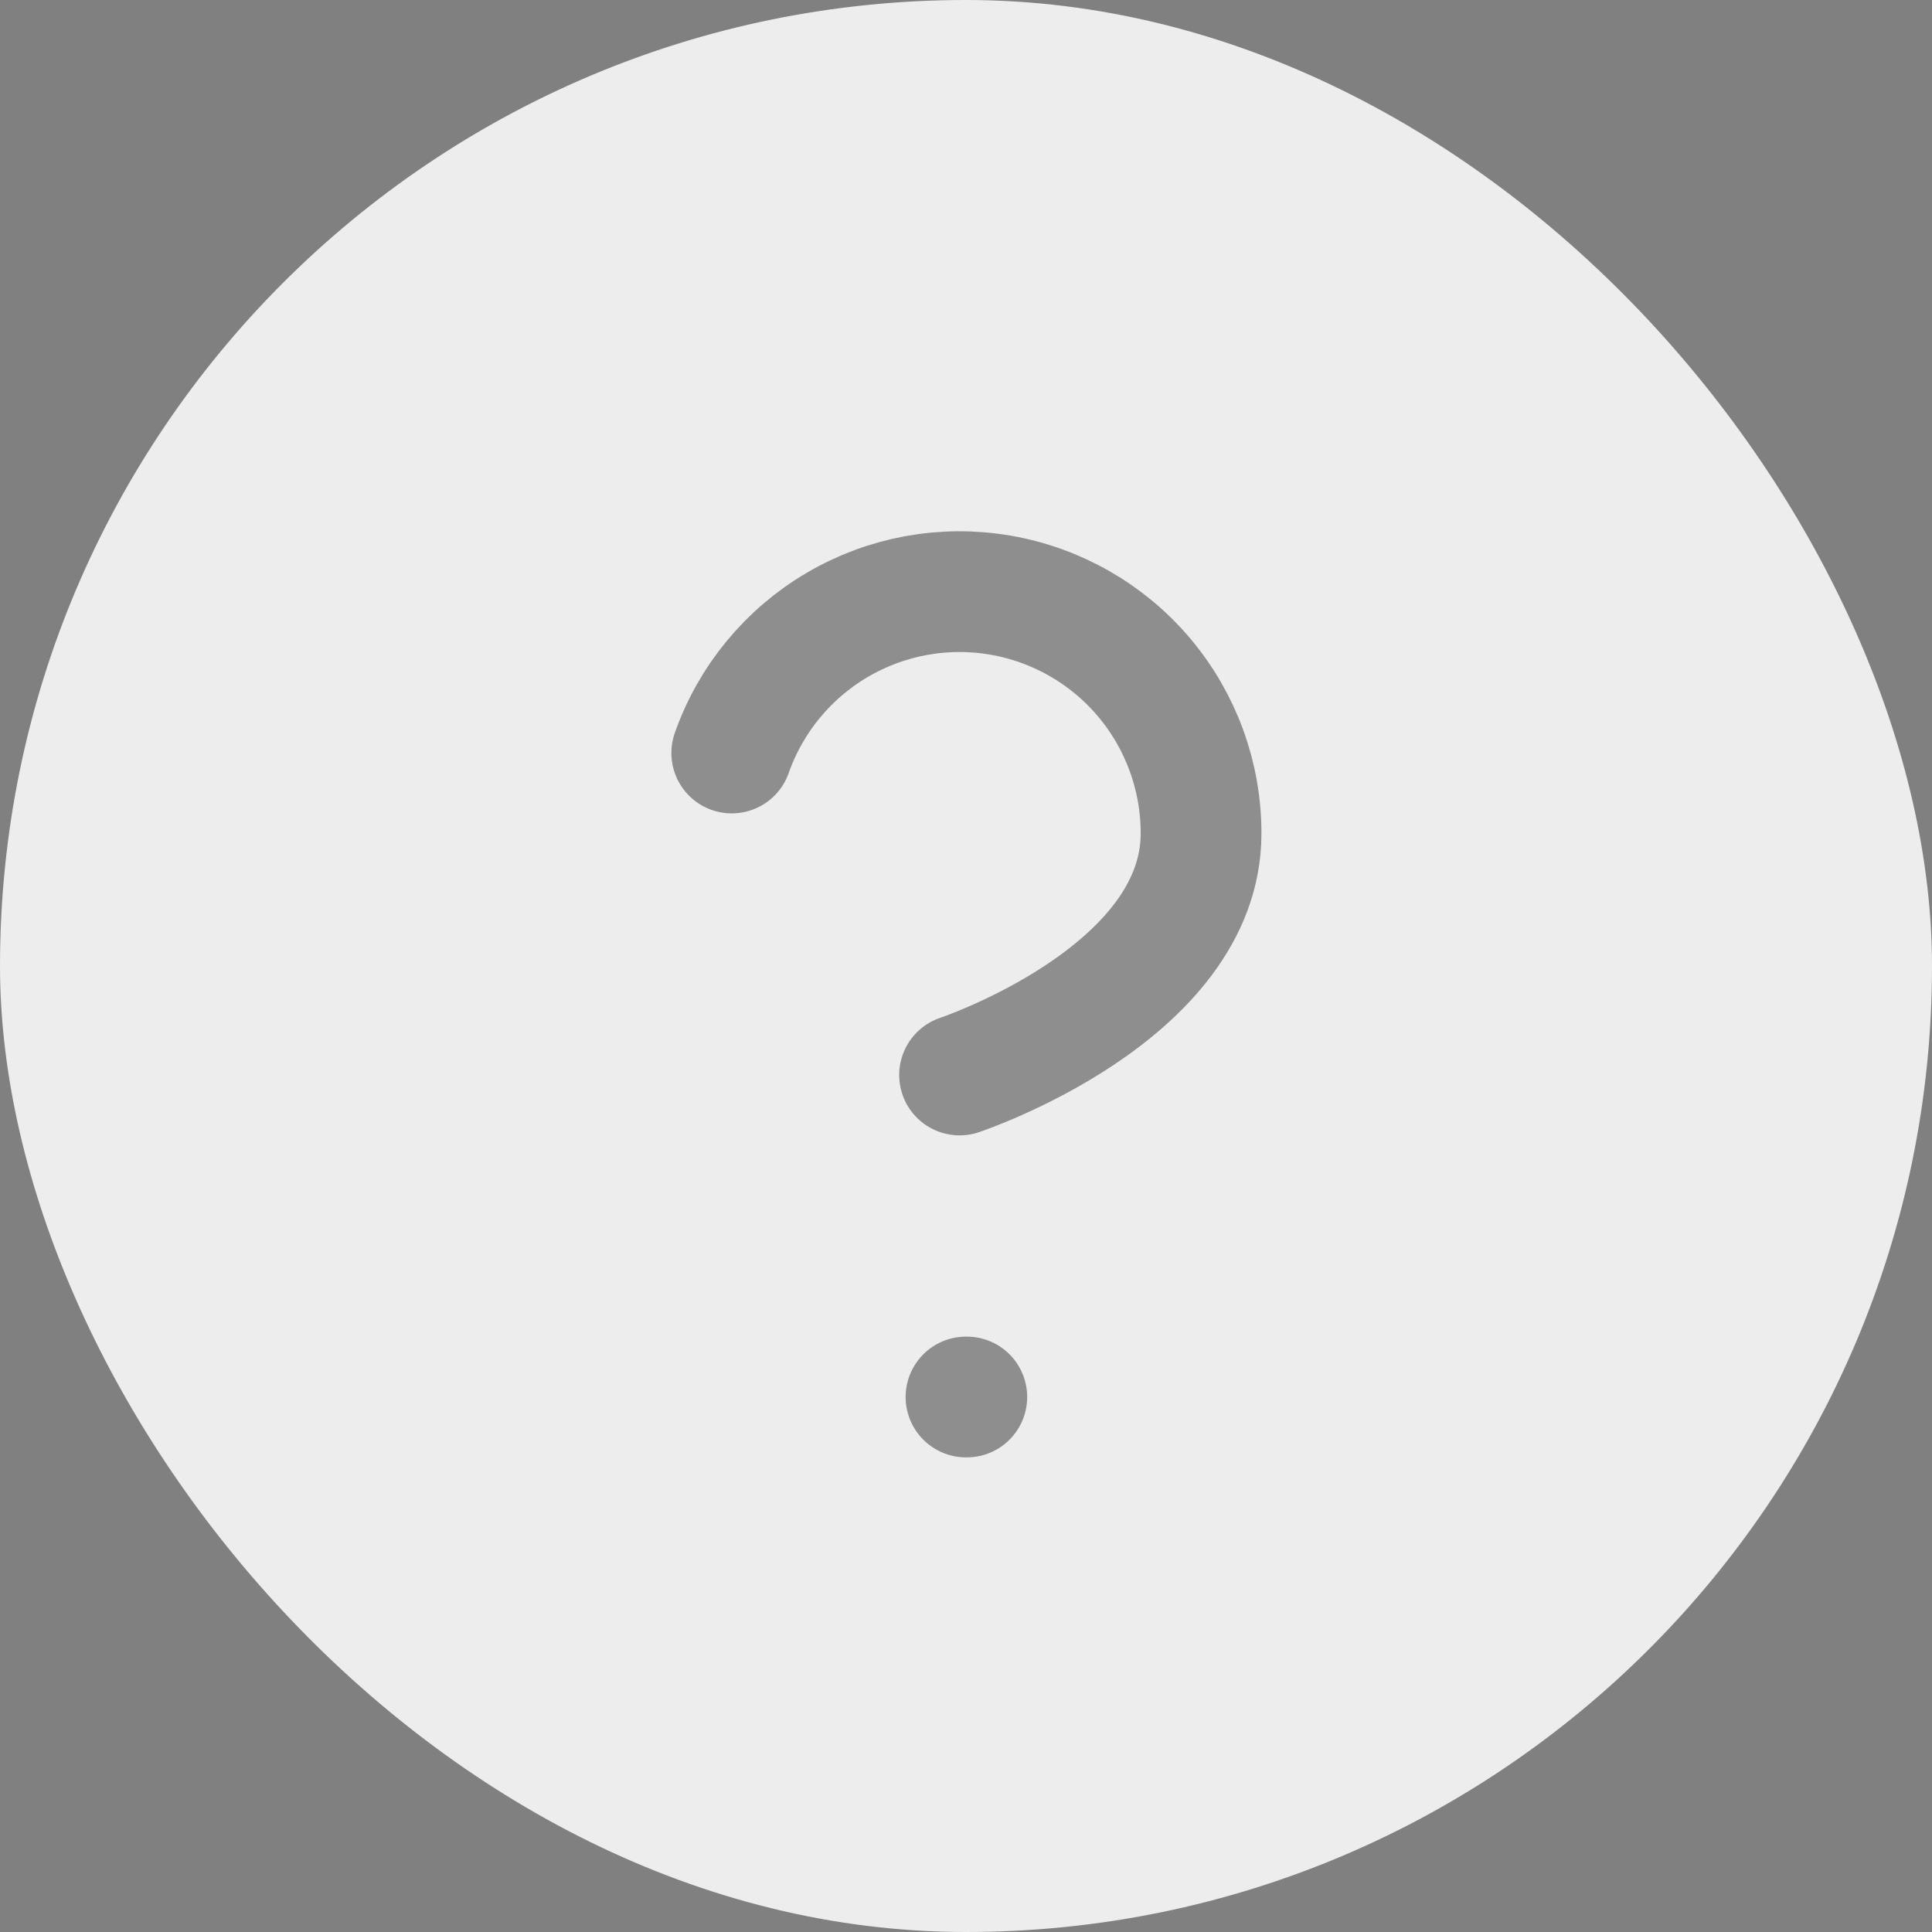
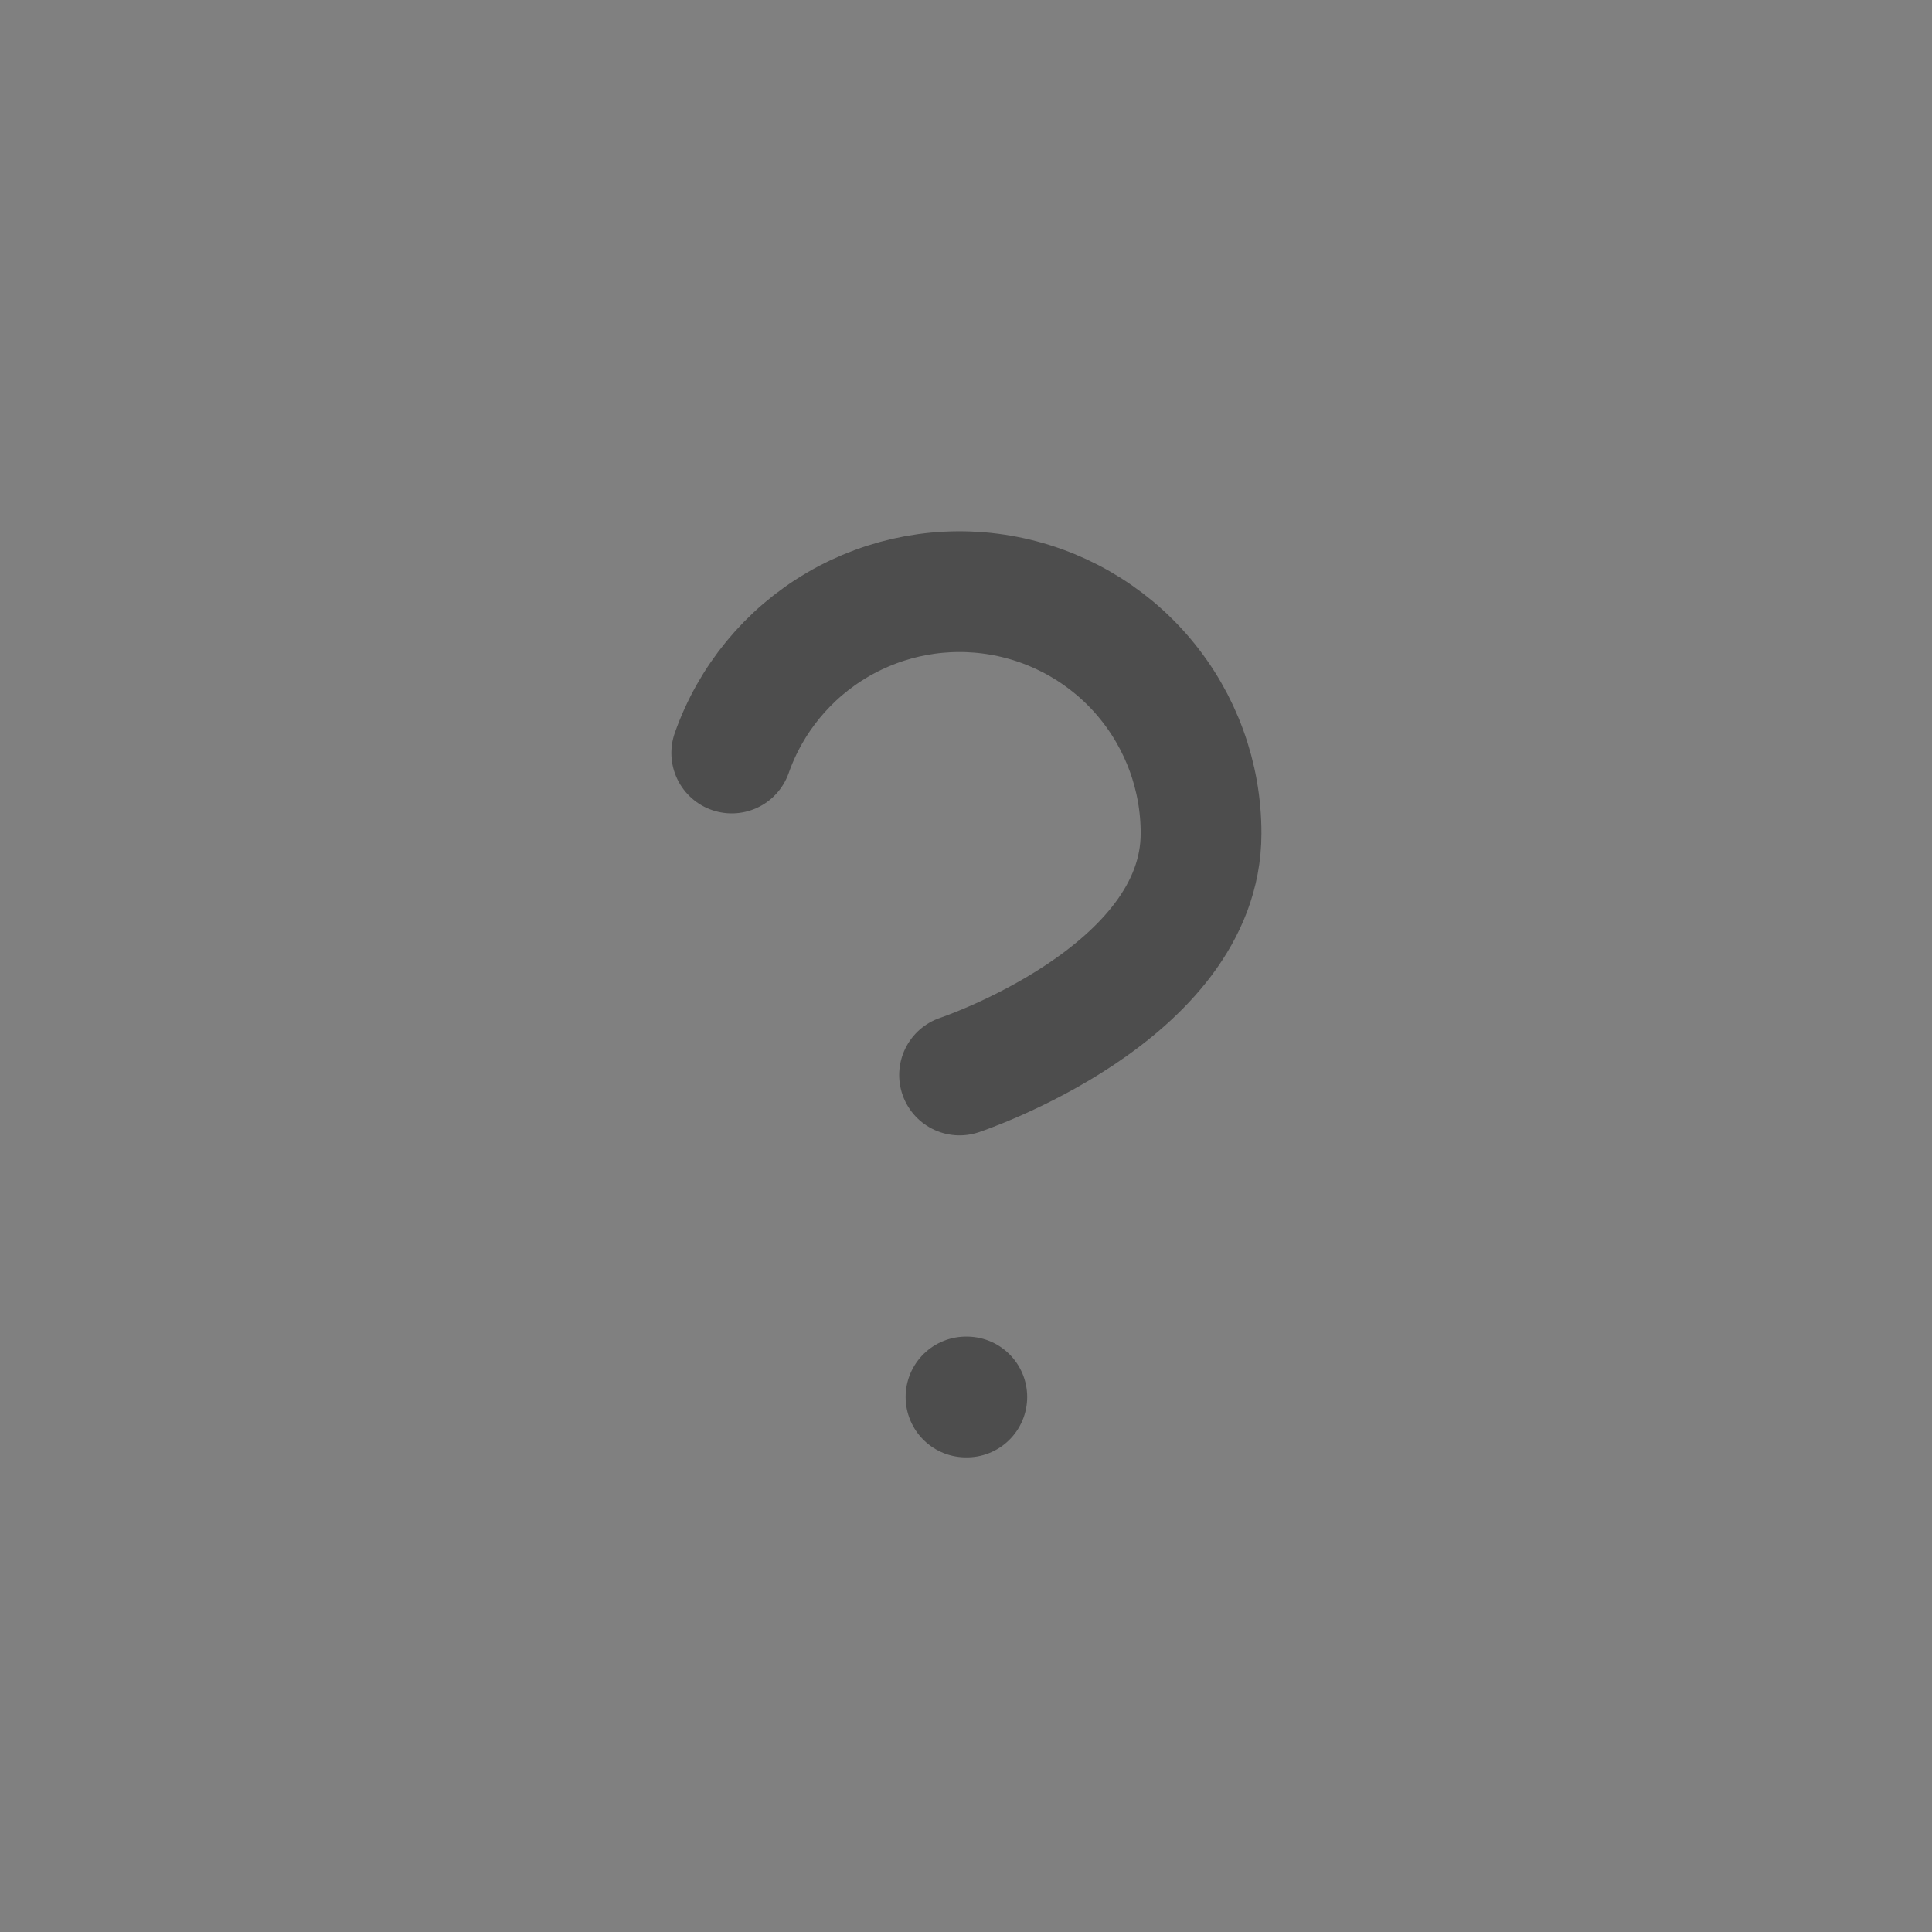
<svg xmlns="http://www.w3.org/2000/svg" width="24" height="24" viewBox="0 0 24 24" fill="none">
  <rect x="0" y="0" width="24" height="24" fill="#808080" stroke="none" />
-   <rect width="24" height="24" rx="12" fill="#EDEDED" />
  <path d="M9.09 9.354C9.325 8.686 9.789 8.122 10.4 7.763C11.011 7.404 11.729 7.273 12.427 7.393C13.125 7.513 13.759 7.876 14.215 8.418C14.671 8.96 14.921 9.646 14.92 10.354C14.92 12.354 11.92 13.354 11.92 13.354M12 17.354H12.01" stroke="black" stroke-opacity="0.4" stroke-width="1.5" stroke-linecap="round" stroke-linejoin="round" />
</svg>